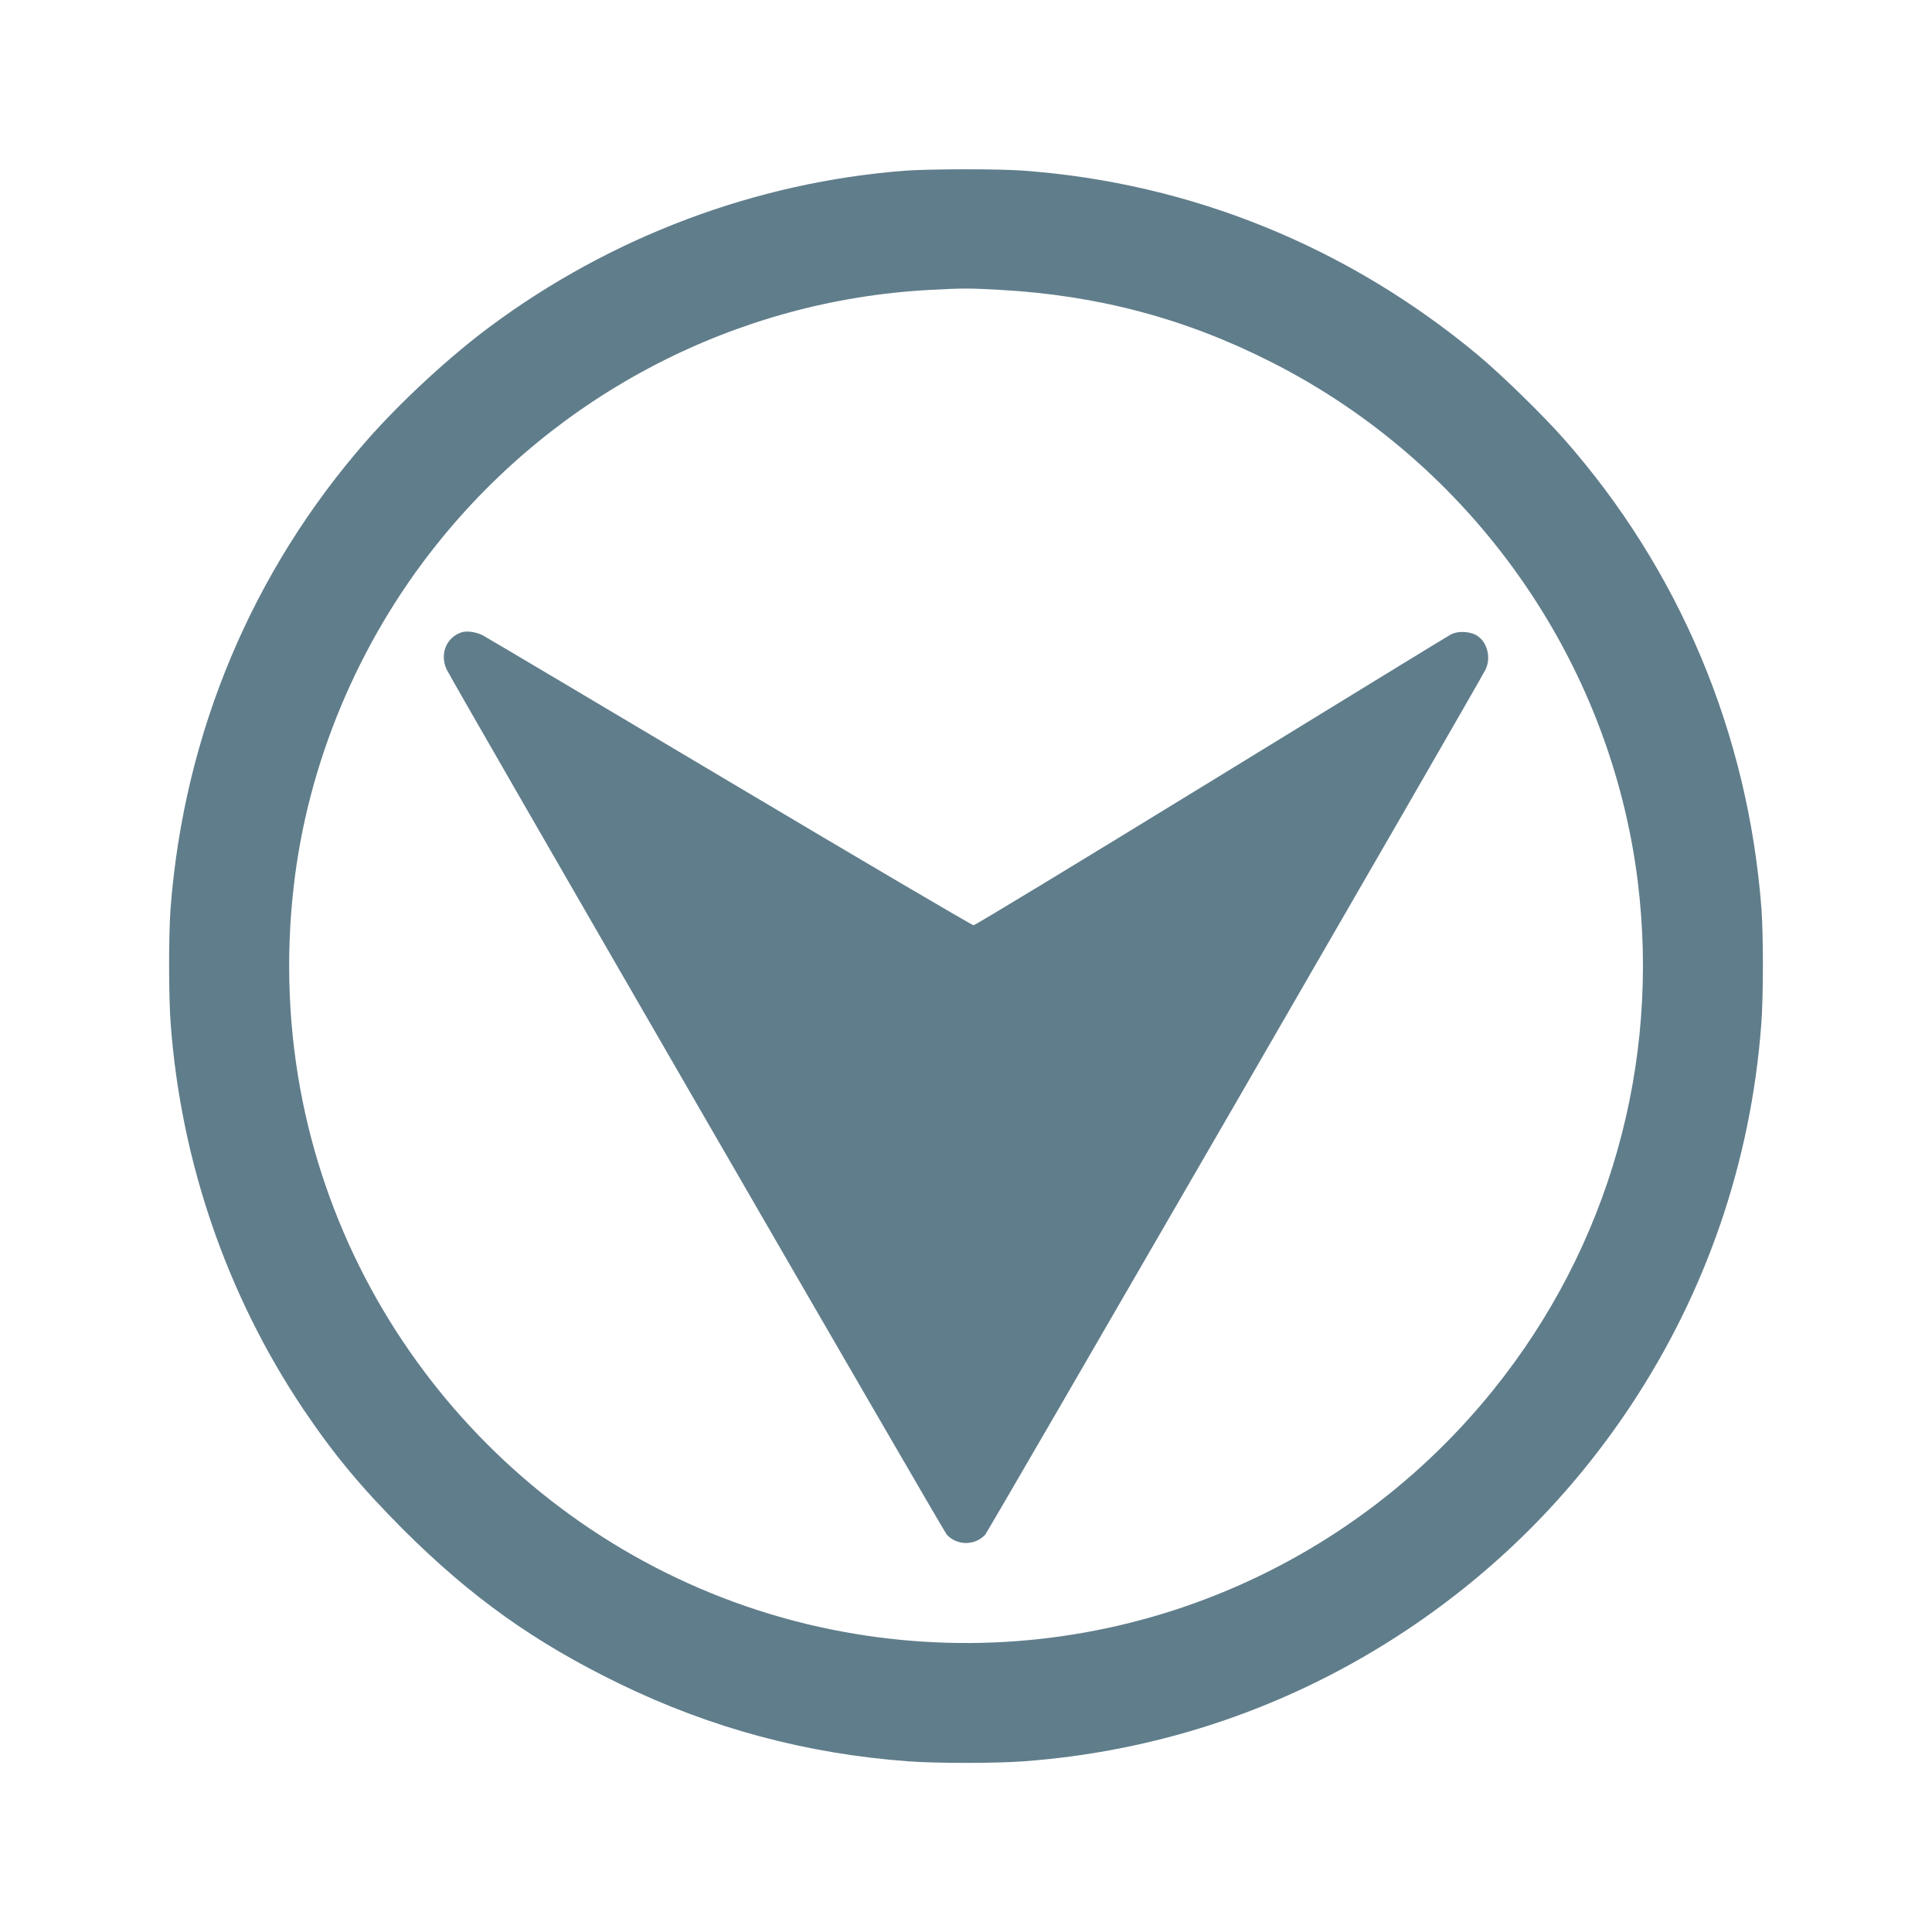
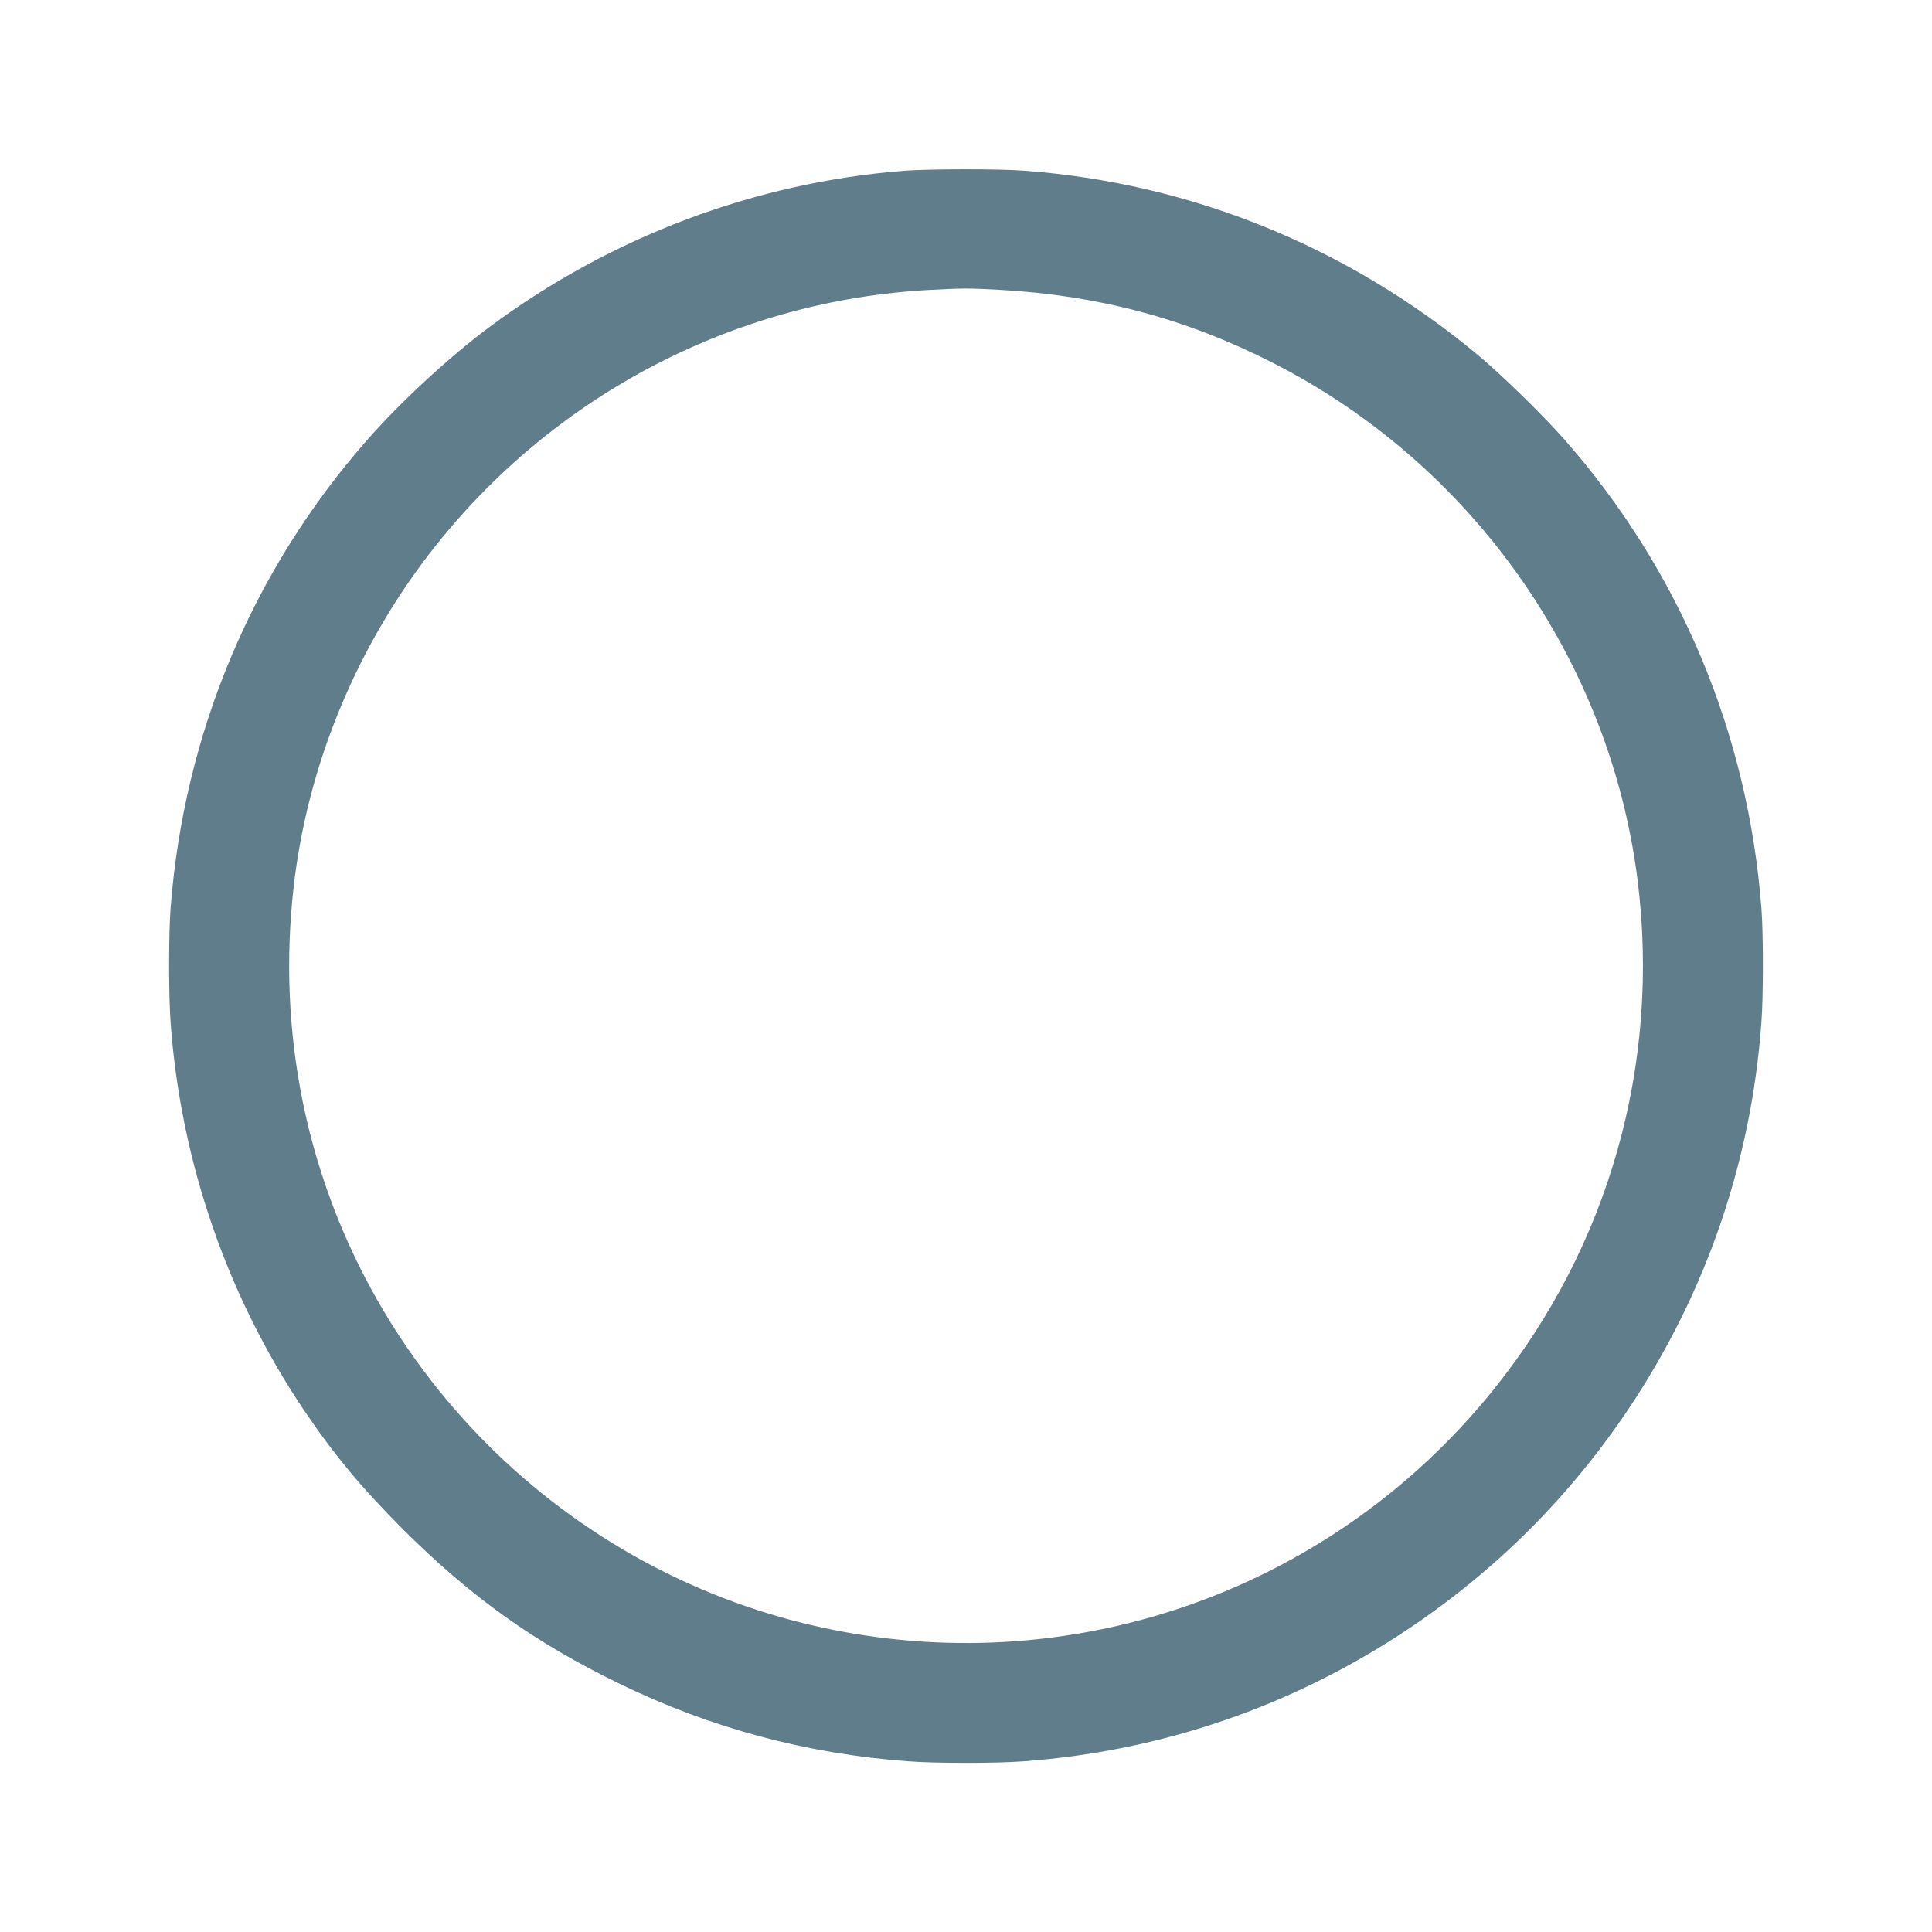
<svg xmlns="http://www.w3.org/2000/svg" version="1.0" width="1280pt" height="1280pt" viewBox="0 0 1280 1280" preserveAspectRatio="xMidYMid meet">
  <g transform="translate(0,1280) scale(0.1,-0.1)" fill="#607d8b" stroke="none">
    <path d="M5995 11669 c-986 -76 -1946 -436 -2750 -1034 -263 -195 -584 -491 -808 -745 -764 -867 -1218 -1947 -1307 -3109 -13 -174 -13 -587 1 -766 68 -912 373 -1798 879 -2552 201 -298 379 -513 659 -794 451 -450 871 -750 1435 -1024 604 -294 1237 -464 1911 -514 180 -14 590 -14 770 0 911 68 1772 363 2531 867 594 395 1091 892 1486 1486 503 758 799 1621 867 2531 14 179 14 592 1 766 -89 1162 -543 2242 -1307 3109 -141 160 -414 426 -568 555 -861 718 -1901 1142 -3010 1224 -161 13 -628 12 -790 0z m625 -789 c654 -36 1234 -190 1805 -480 1326 -672 2241 -1969 2425 -3435 151 -1215 -190 -2422 -955 -3372 -1057 -1313 -2744 -1923 -4391 -1588 -1756 357 -3142 1743 -3499 3499 -94 465 -114 944 -59 1424 93 816 428 1616 948 2266 801 1003 1989 1616 3261 1685 221 12 262 12 465 1z" />
-     <path d="M3059 8611 c-102 -33 -147 -144 -100 -246 34 -74 3292 -5710 3314 -5733 68 -73 186 -73 254 0 19 20 3261 5625 3314 5730 42 83 10 196 -68 234 -47 22 -118 23 -160 1 -18 -9 -732 -447 -1588 -972 -856 -525 -1564 -955 -1575 -955 -10 0 -738 428 -1617 951 -879 523 -1614 959 -1635 970 -44 22 -104 31 -139 20z" />
  </g>
</svg>